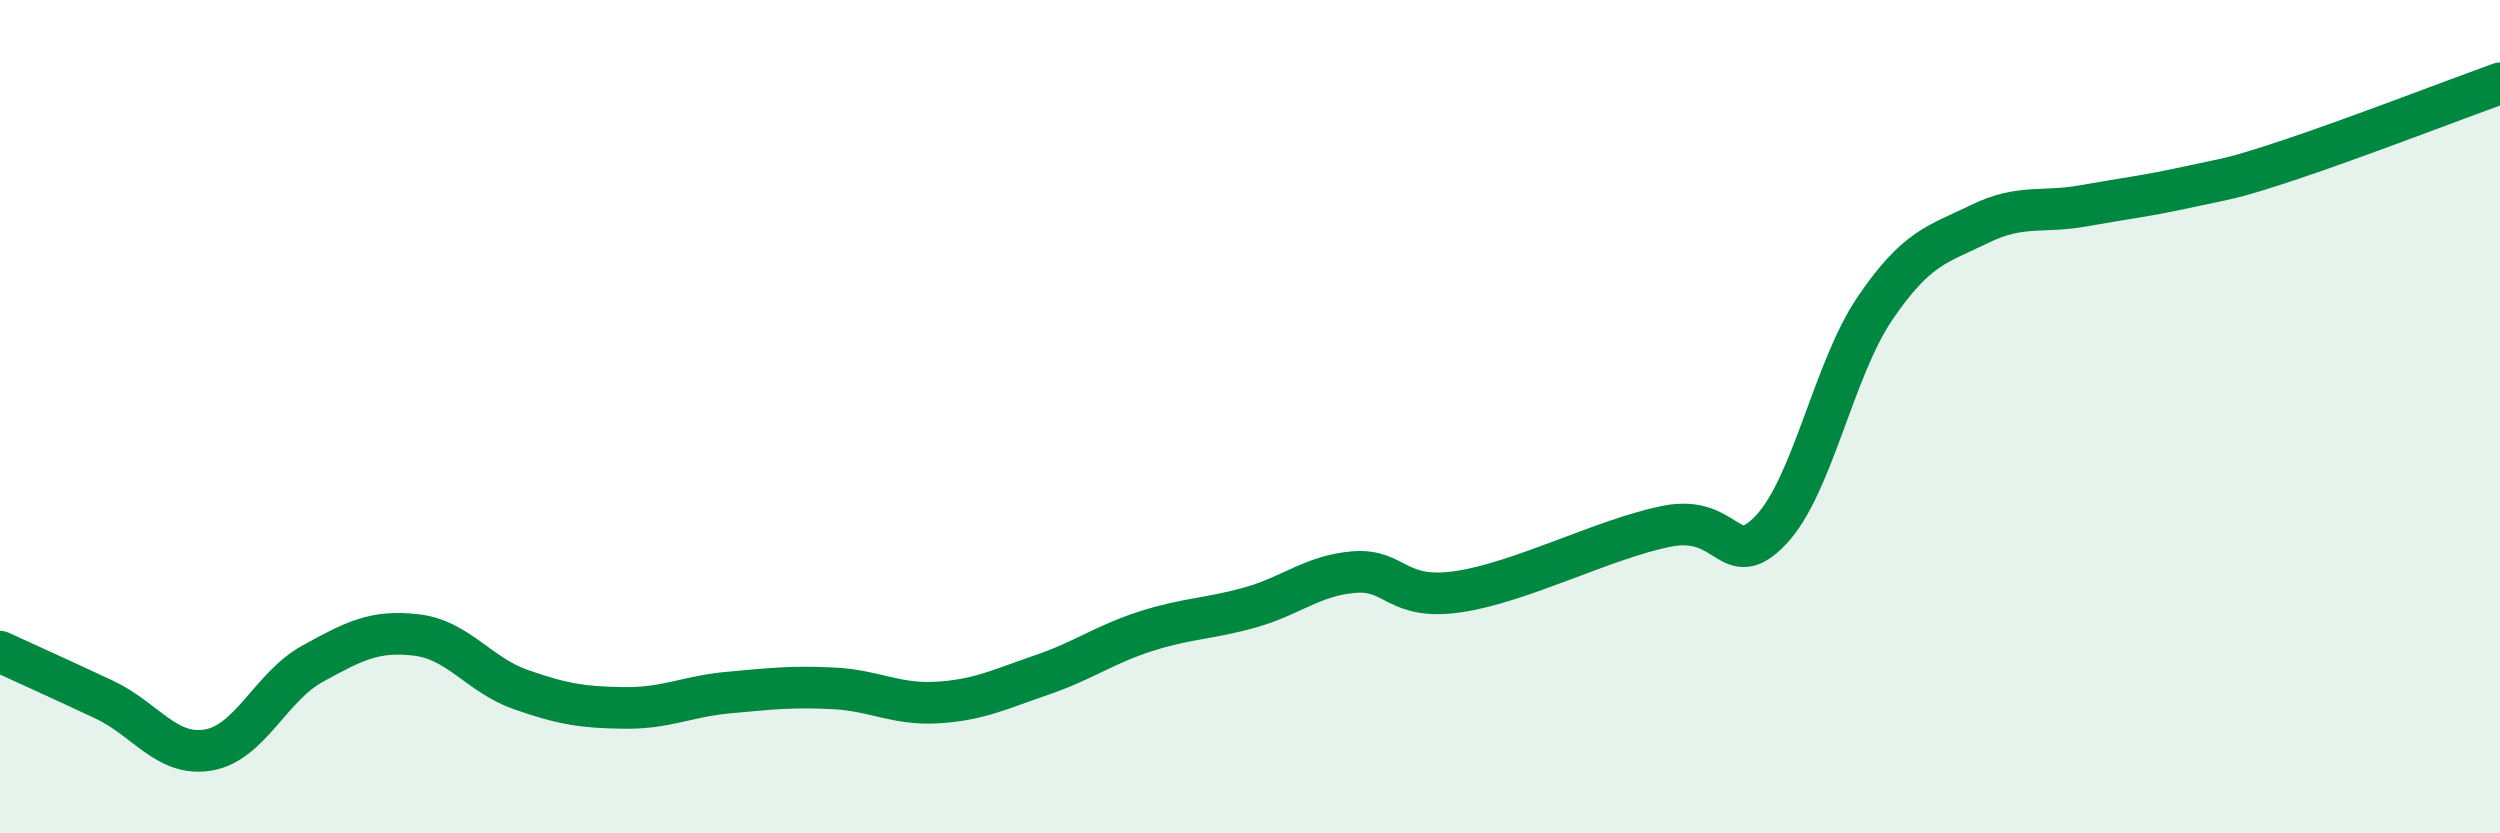
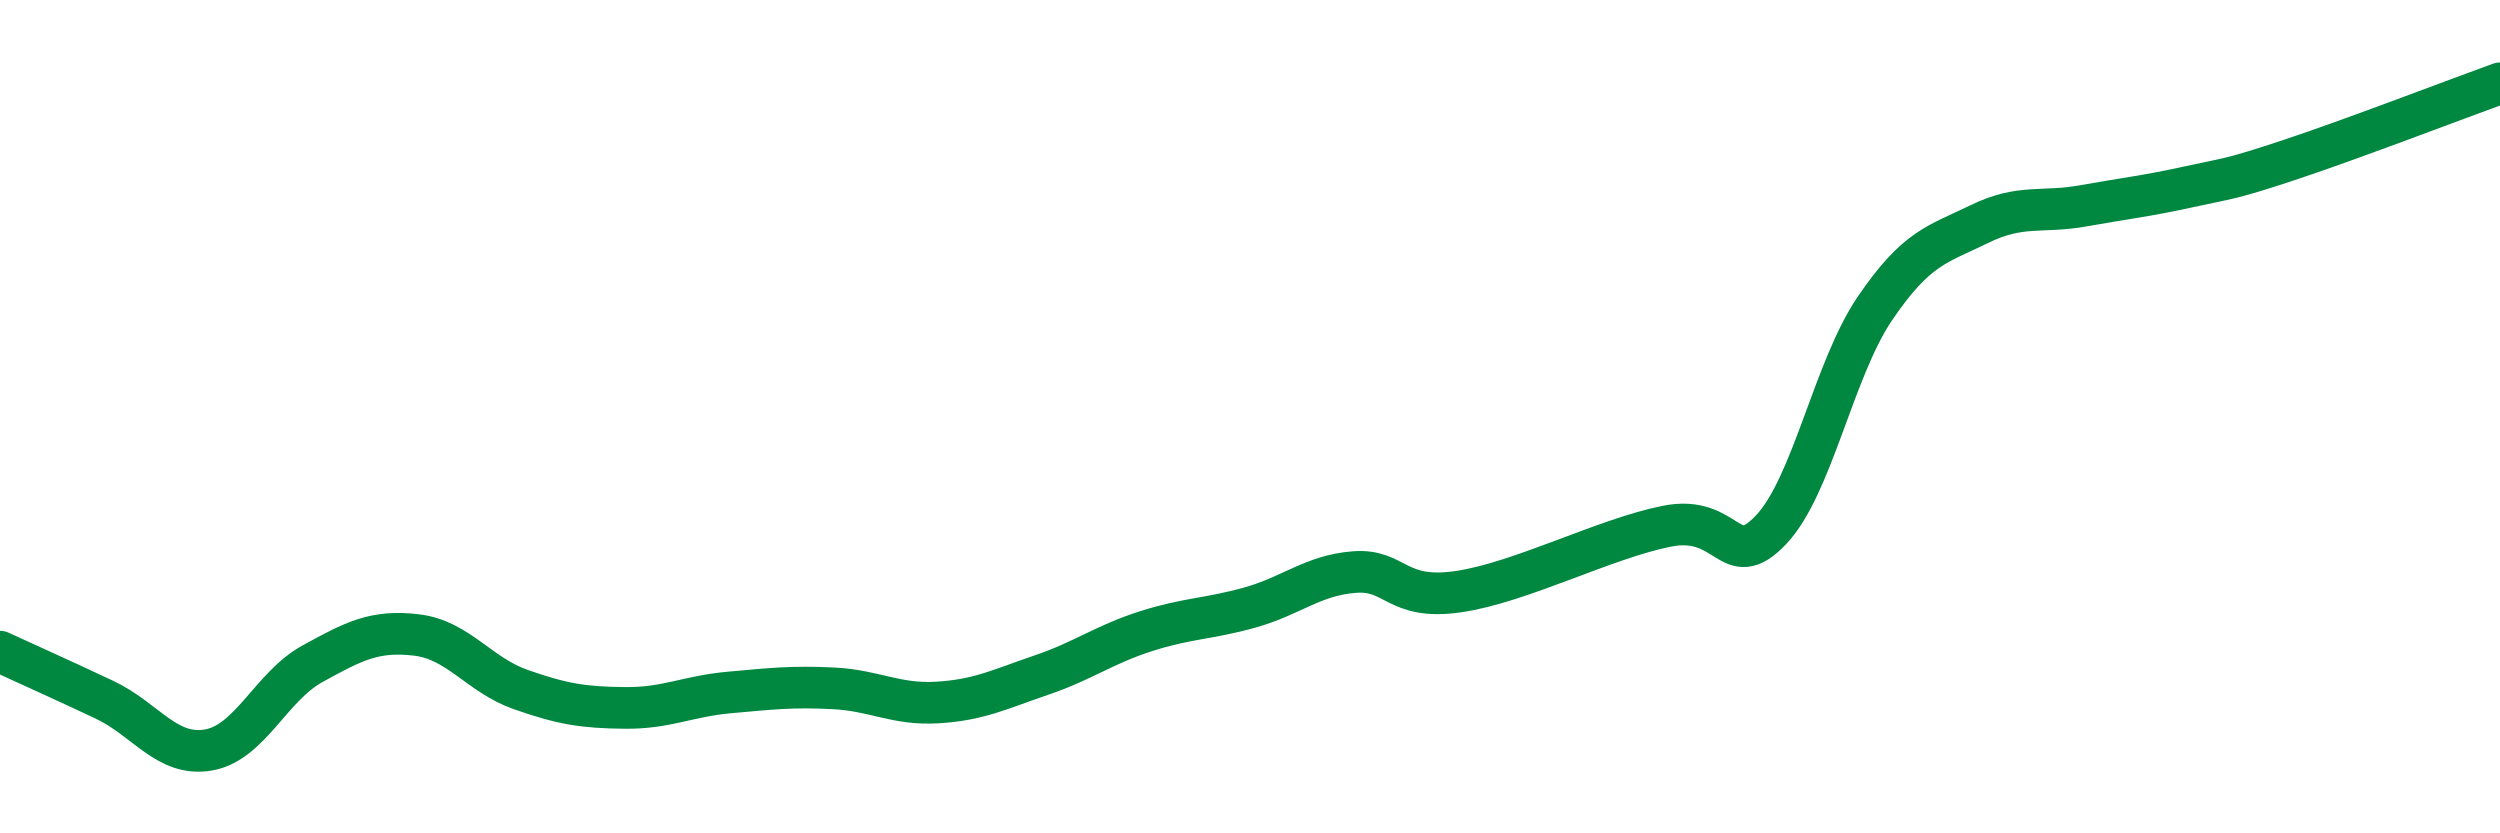
<svg xmlns="http://www.w3.org/2000/svg" width="60" height="20" viewBox="0 0 60 20">
-   <path d="M 0,15.64 C 0.5,15.87 1.5,16.32 2.5,16.79 C 3.5,17.26 4,18.17 5,18 C 6,17.83 6.5,16.48 7.5,15.93 C 8.5,15.38 9,15.12 10,15.24 C 11,15.36 11.5,16.2 12.5,16.55 C 13.5,16.9 14,16.98 15,16.99 C 16,17 16.5,16.71 17.5,16.62 C 18.5,16.53 19,16.47 20,16.52 C 21,16.57 21.5,16.92 22.5,16.86 C 23.5,16.8 24,16.54 25,16.2 C 26,15.86 26.5,15.47 27.5,15.15 C 28.5,14.83 29,14.86 30,14.58 C 31,14.3 31.5,13.81 32.5,13.73 C 33.5,13.65 33.5,14.42 35,14.2 C 36.5,13.98 38.5,12.93 40,12.63 C 41.5,12.33 41.5,13.77 42.5,12.72 C 43.5,11.67 44,8.87 45,7.4 C 46,5.93 46.5,5.87 47.5,5.38 C 48.5,4.89 49,5.12 50,4.94 C 51,4.76 51.5,4.71 52.5,4.49 C 53.5,4.27 53.5,4.32 55,3.82 C 56.5,3.32 59,2.36 60,2L60 20L0 20Z" fill="#008740" opacity="0.1" stroke-linecap="round" stroke-linejoin="round" />
  <path d="M 0,15.64 C 0.5,15.87 1.5,16.32 2.5,16.79 C 3.5,17.26 4,18.17 5,18 C 6,17.83 6.5,16.48 7.5,15.93 C 8.5,15.38 9,15.12 10,15.24 C 11,15.36 11.5,16.2 12.5,16.55 C 13.5,16.9 14,16.98 15,16.99 C 16,17 16.5,16.71 17.5,16.62 C 18.5,16.53 19,16.47 20,16.52 C 21,16.57 21.5,16.92 22.5,16.86 C 23.5,16.8 24,16.54 25,16.2 C 26,15.86 26.5,15.47 27.5,15.15 C 28.5,14.83 29,14.86 30,14.58 C 31,14.3 31.5,13.81 32.5,13.73 C 33.5,13.65 33.5,14.42 35,14.2 C 36.5,13.98 38.5,12.93 40,12.63 C 41.5,12.33 41.5,13.77 42.5,12.72 C 43.5,11.67 44,8.87 45,7.4 C 46,5.93 46.5,5.87 47.5,5.38 C 48.5,4.89 49,5.12 50,4.94 C 51,4.76 51.5,4.71 52.5,4.49 C 53.5,4.27 53.5,4.32 55,3.82 C 56.5,3.32 59,2.36 60,2" stroke="#008740" stroke-width="1" fill="none" stroke-linecap="round" stroke-linejoin="round" />
</svg>